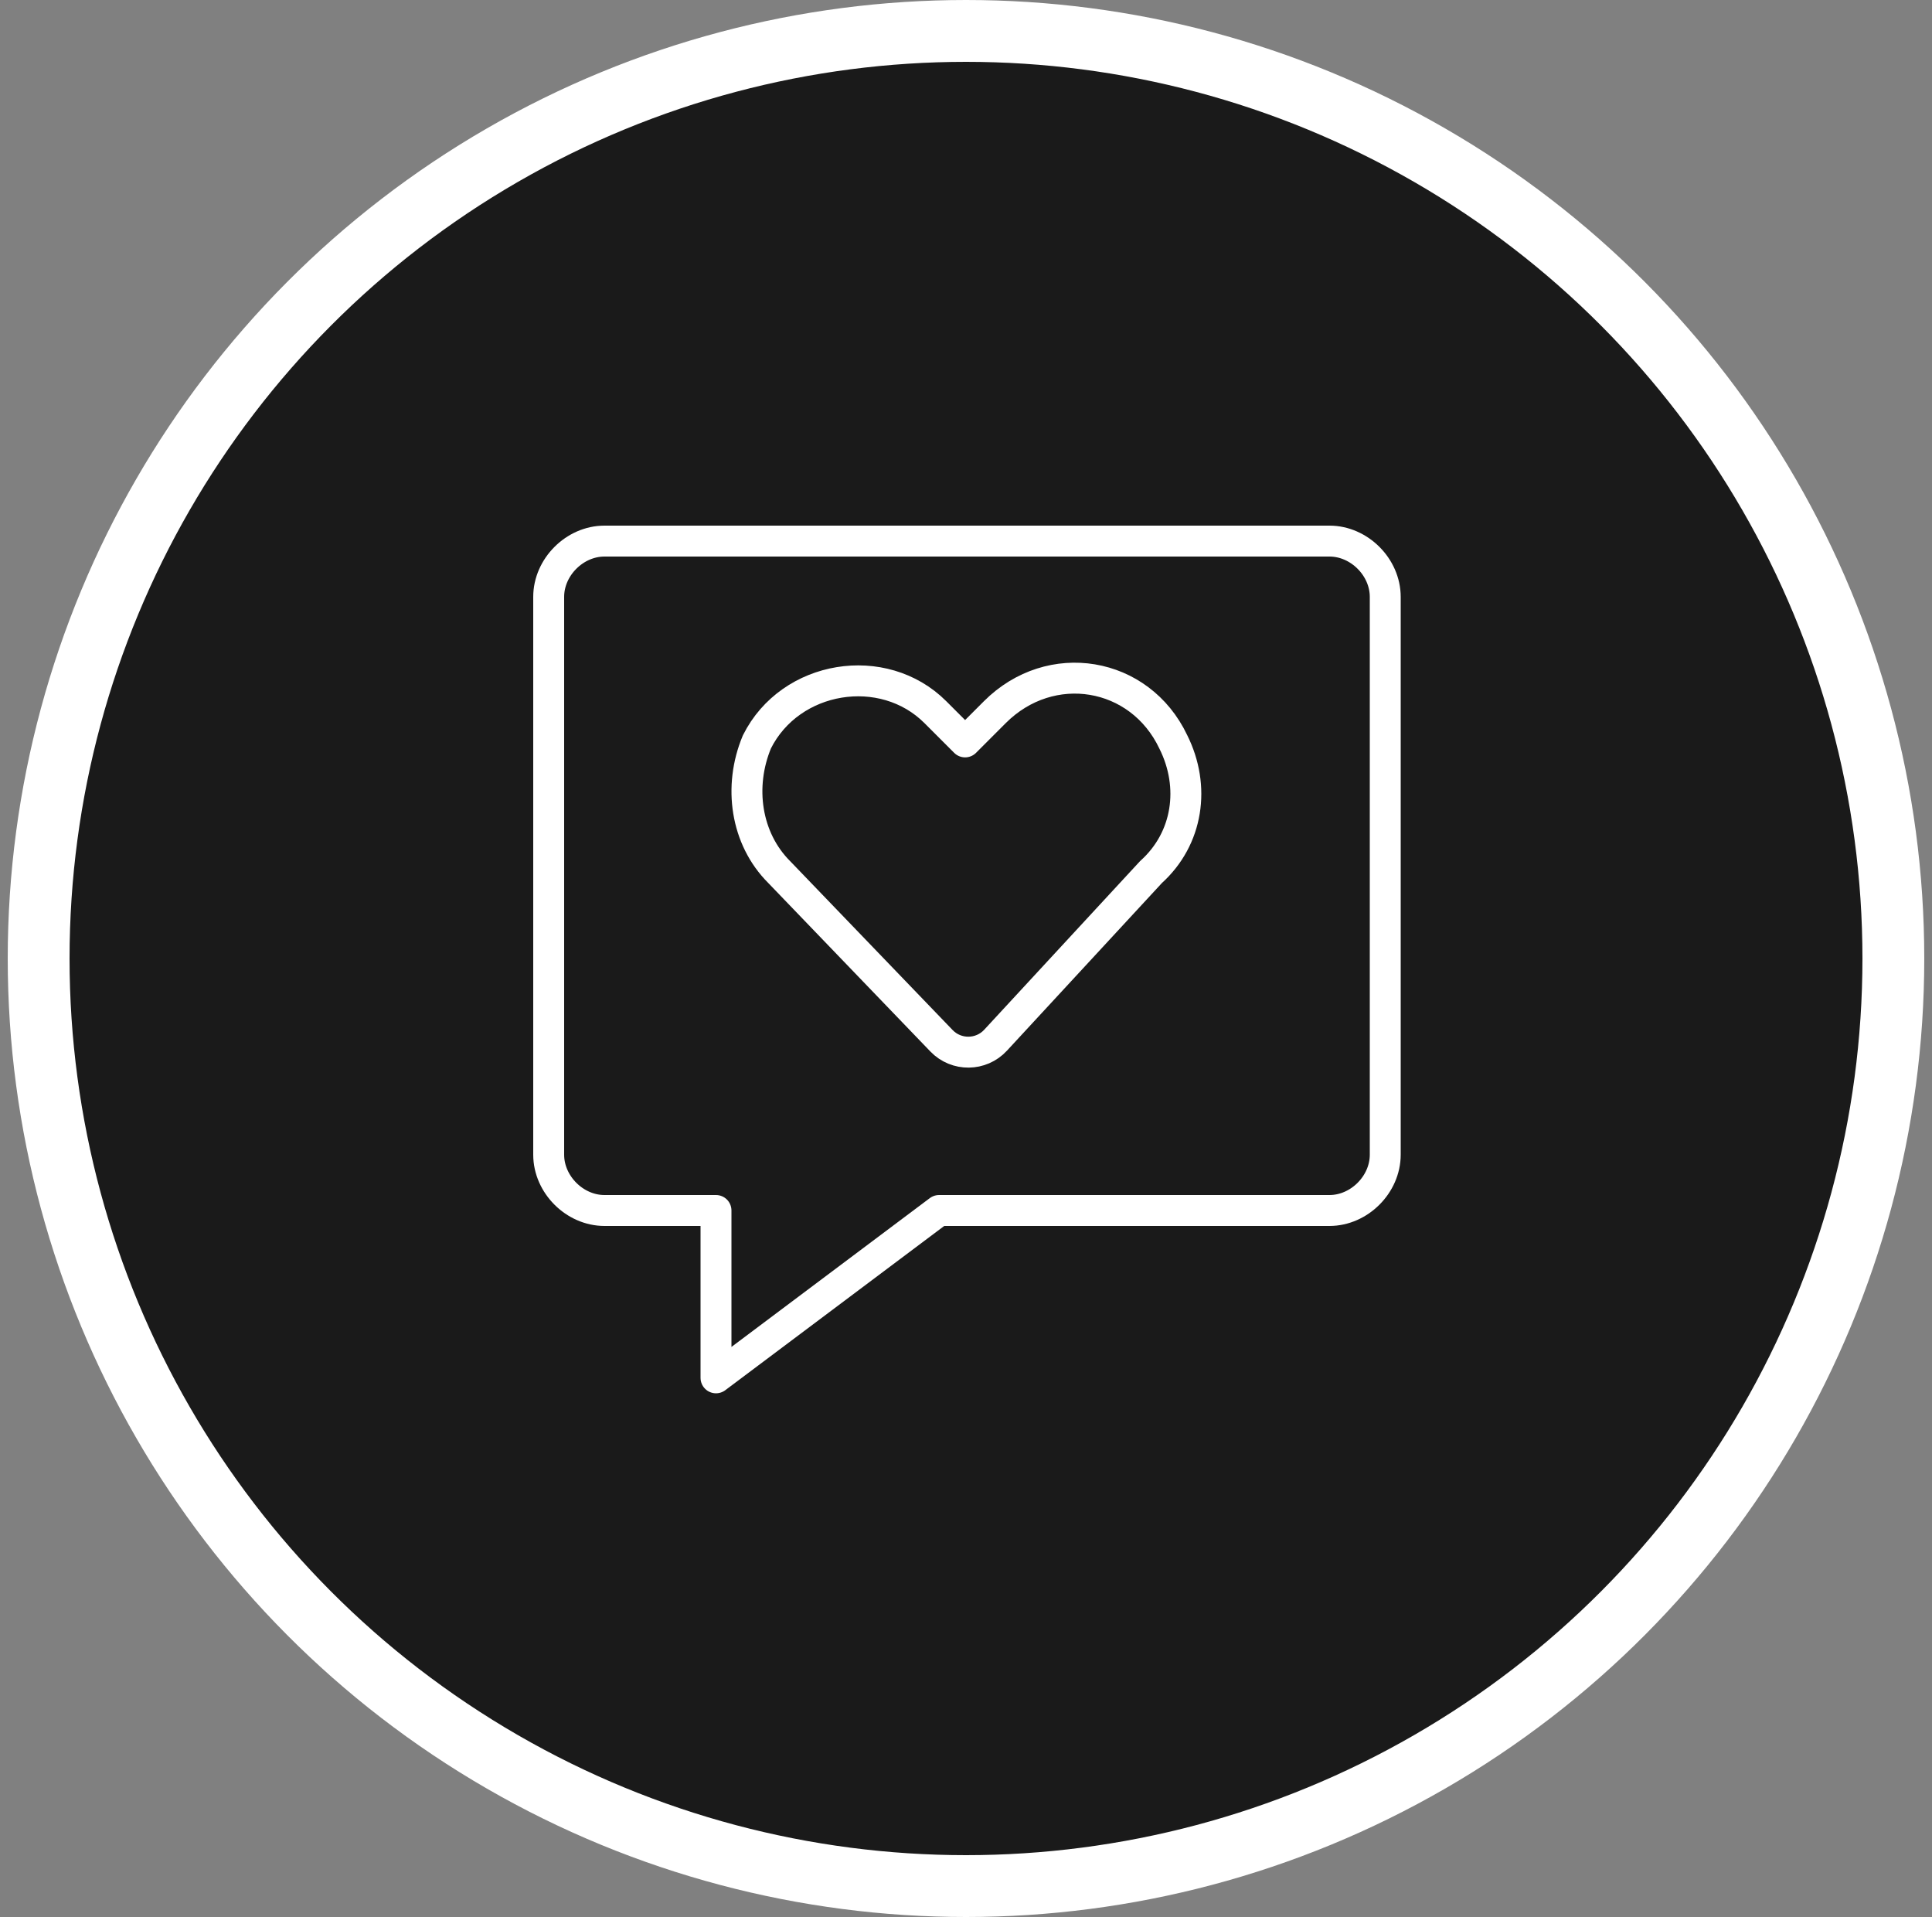
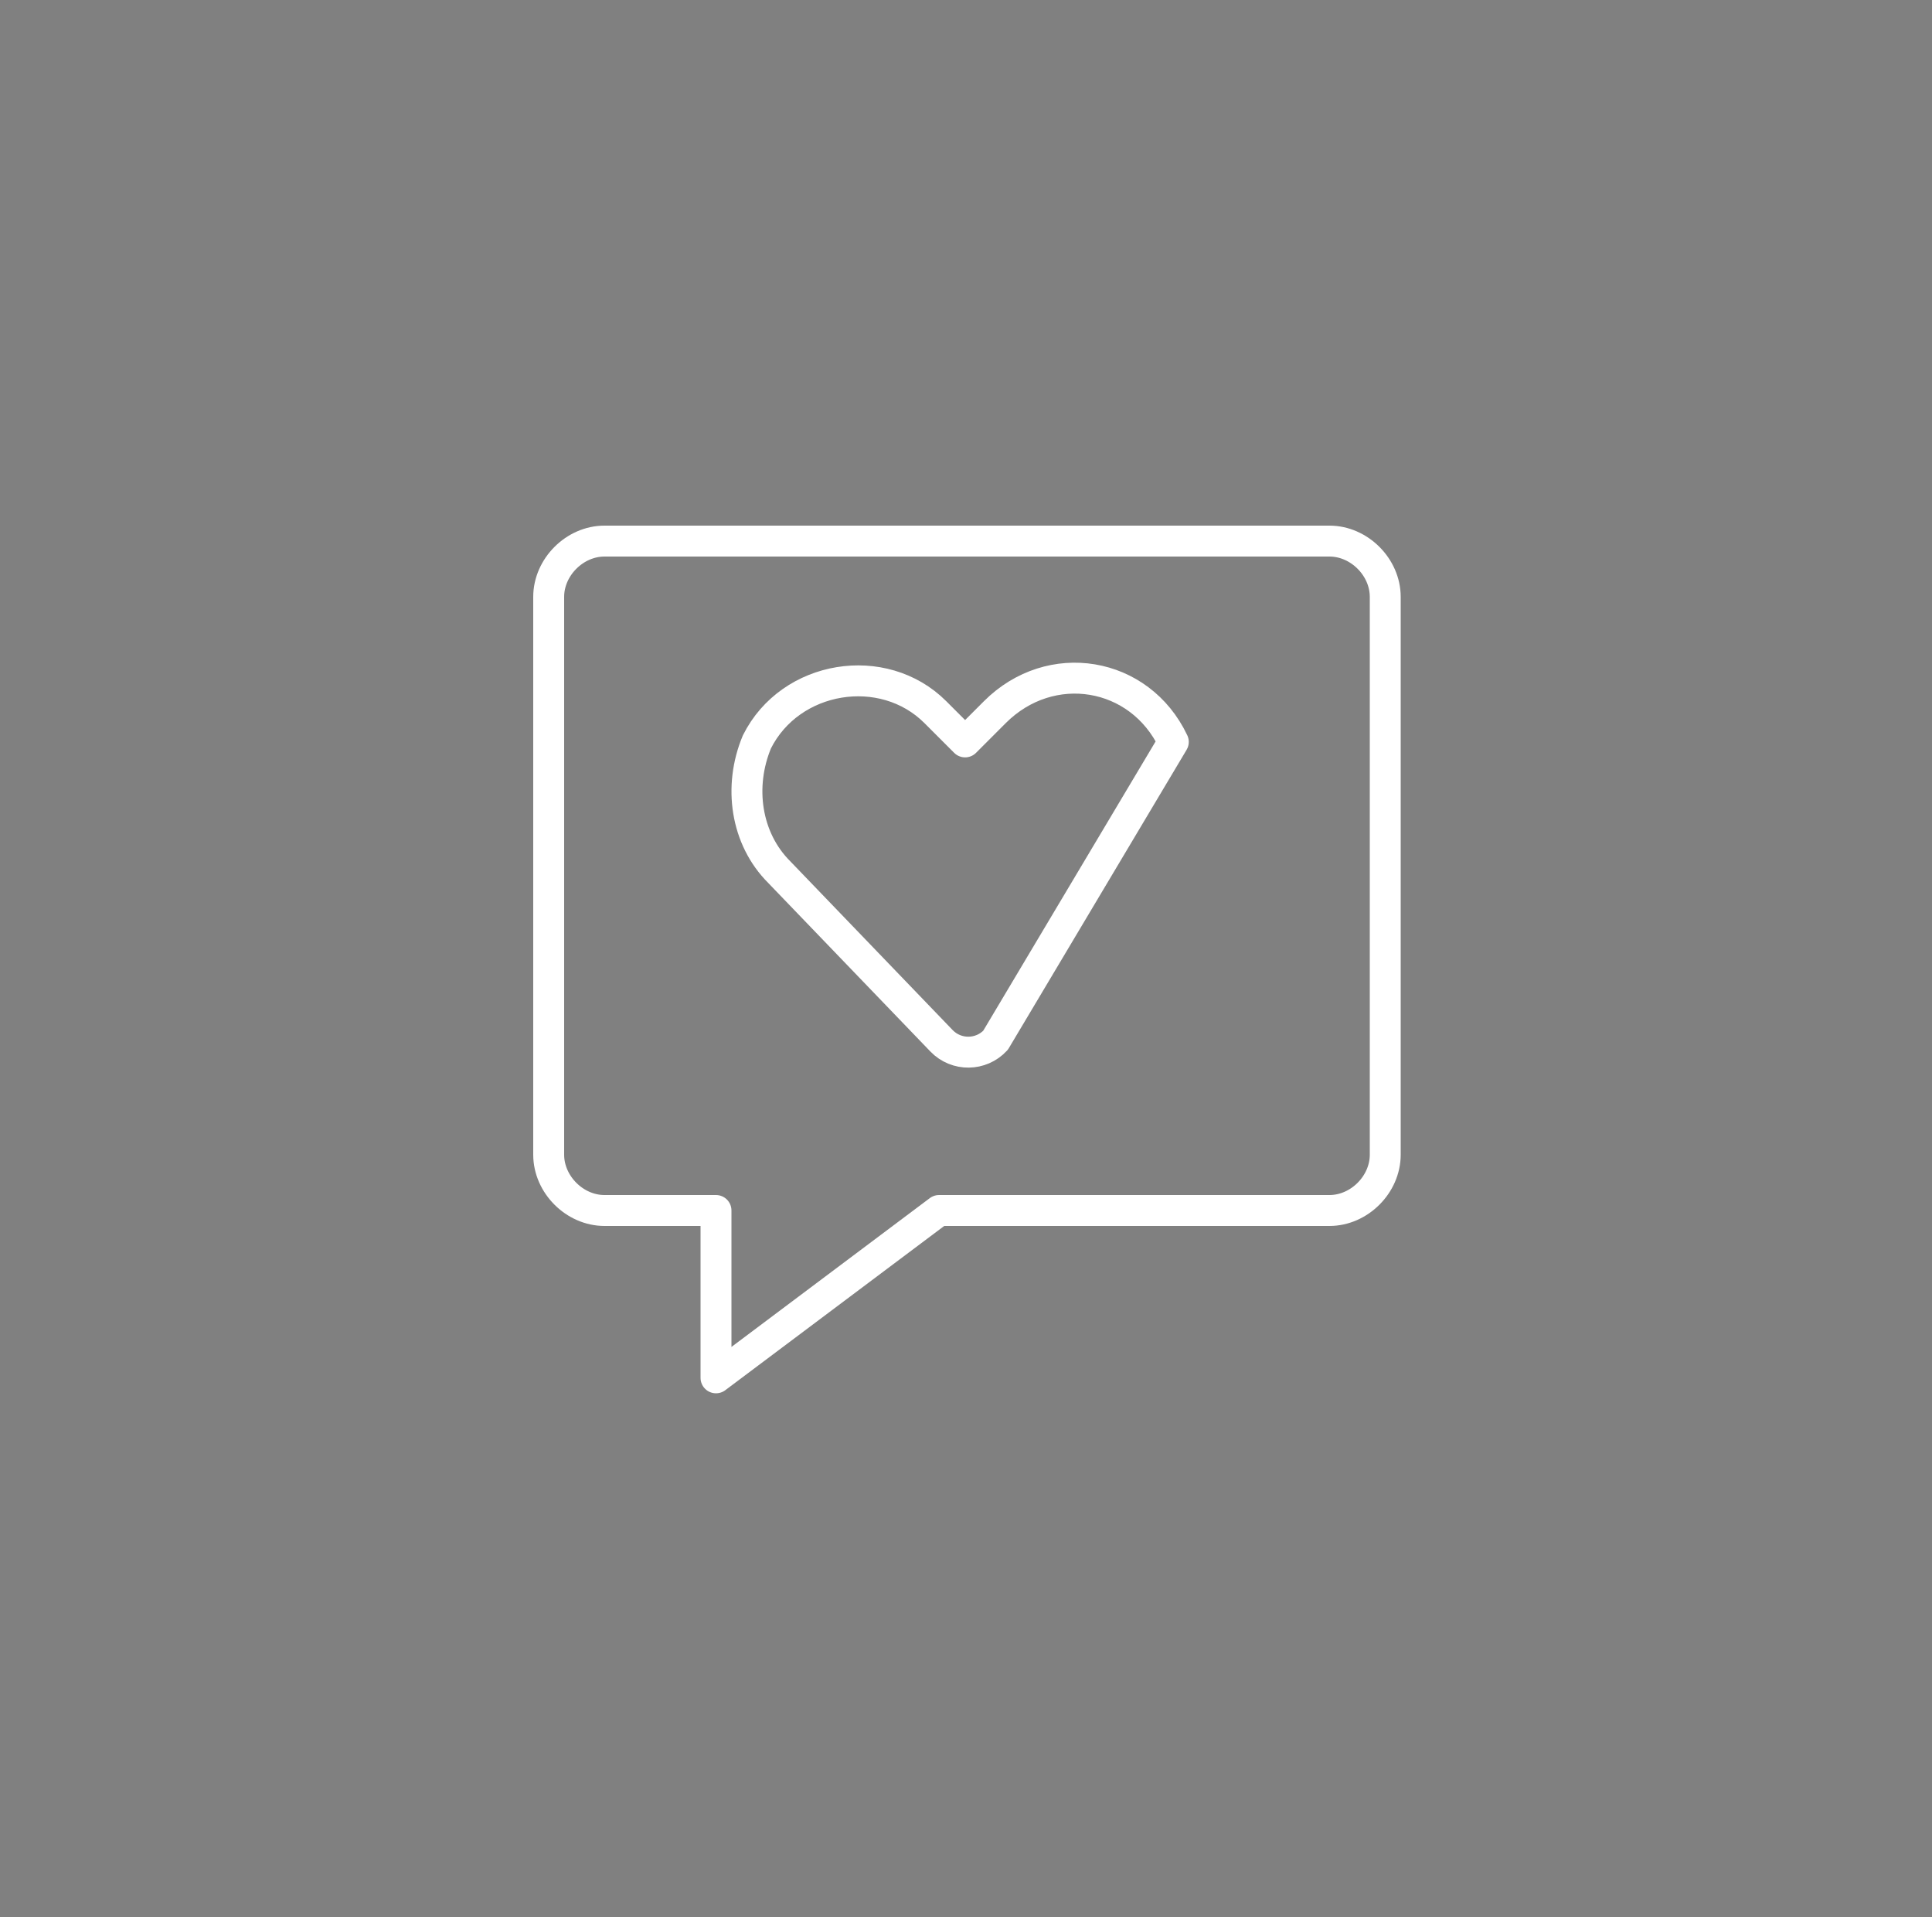
<svg xmlns="http://www.w3.org/2000/svg" width="125" height="124" viewBox="0 0 125 124" fill="none">
  <rect x="0" y="0" width="125" height="124" fill="#808080" stroke="none" />
  <g id="Group 320">
-     <circle id="Ellipse 16" cx="62.5" cy="62" r="60" fill="#1A1A1A" stroke="white" stroke-width="4" />
    <g id="Group 315">
      <path id="Vector" d="M86.017 78.3H60.758L46.325 89.125V78.3H39.108C37.184 78.3 35.5 76.616 35.5 74.692V38.608C35.5 36.684 37.184 35 39.108 35H86.017C87.941 35 89.625 36.684 89.625 38.608V74.692C89.625 76.616 87.941 78.3 86.017 78.3Z" stroke="white" stroke-width="2" stroke-miterlimit="10" stroke-linecap="round" stroke-linejoin="round" />
-       <path id="Vector_2" d="M64.413 67.286C63.474 68.302 61.873 68.318 60.914 67.321L50.414 56.409C48.249 54.244 47.768 50.877 48.971 47.99C51.136 43.66 57.149 42.698 60.517 46.065L62.442 47.99L64.366 46.065C67.974 42.457 73.748 43.419 75.913 47.99C77.356 50.877 76.875 54.244 74.469 56.409L64.413 67.286Z" stroke="white" stroke-width="2" stroke-miterlimit="10" stroke-linecap="round" stroke-linejoin="round" />
+       <path id="Vector_2" d="M64.413 67.286C63.474 68.302 61.873 68.318 60.914 67.321L50.414 56.409C48.249 54.244 47.768 50.877 48.971 47.99C51.136 43.66 57.149 42.698 60.517 46.065L62.442 47.99L64.366 46.065C67.974 42.457 73.748 43.419 75.913 47.99L64.413 67.286Z" stroke="white" stroke-width="2" stroke-miterlimit="10" stroke-linecap="round" stroke-linejoin="round" />
    </g>
  </g>
</svg>